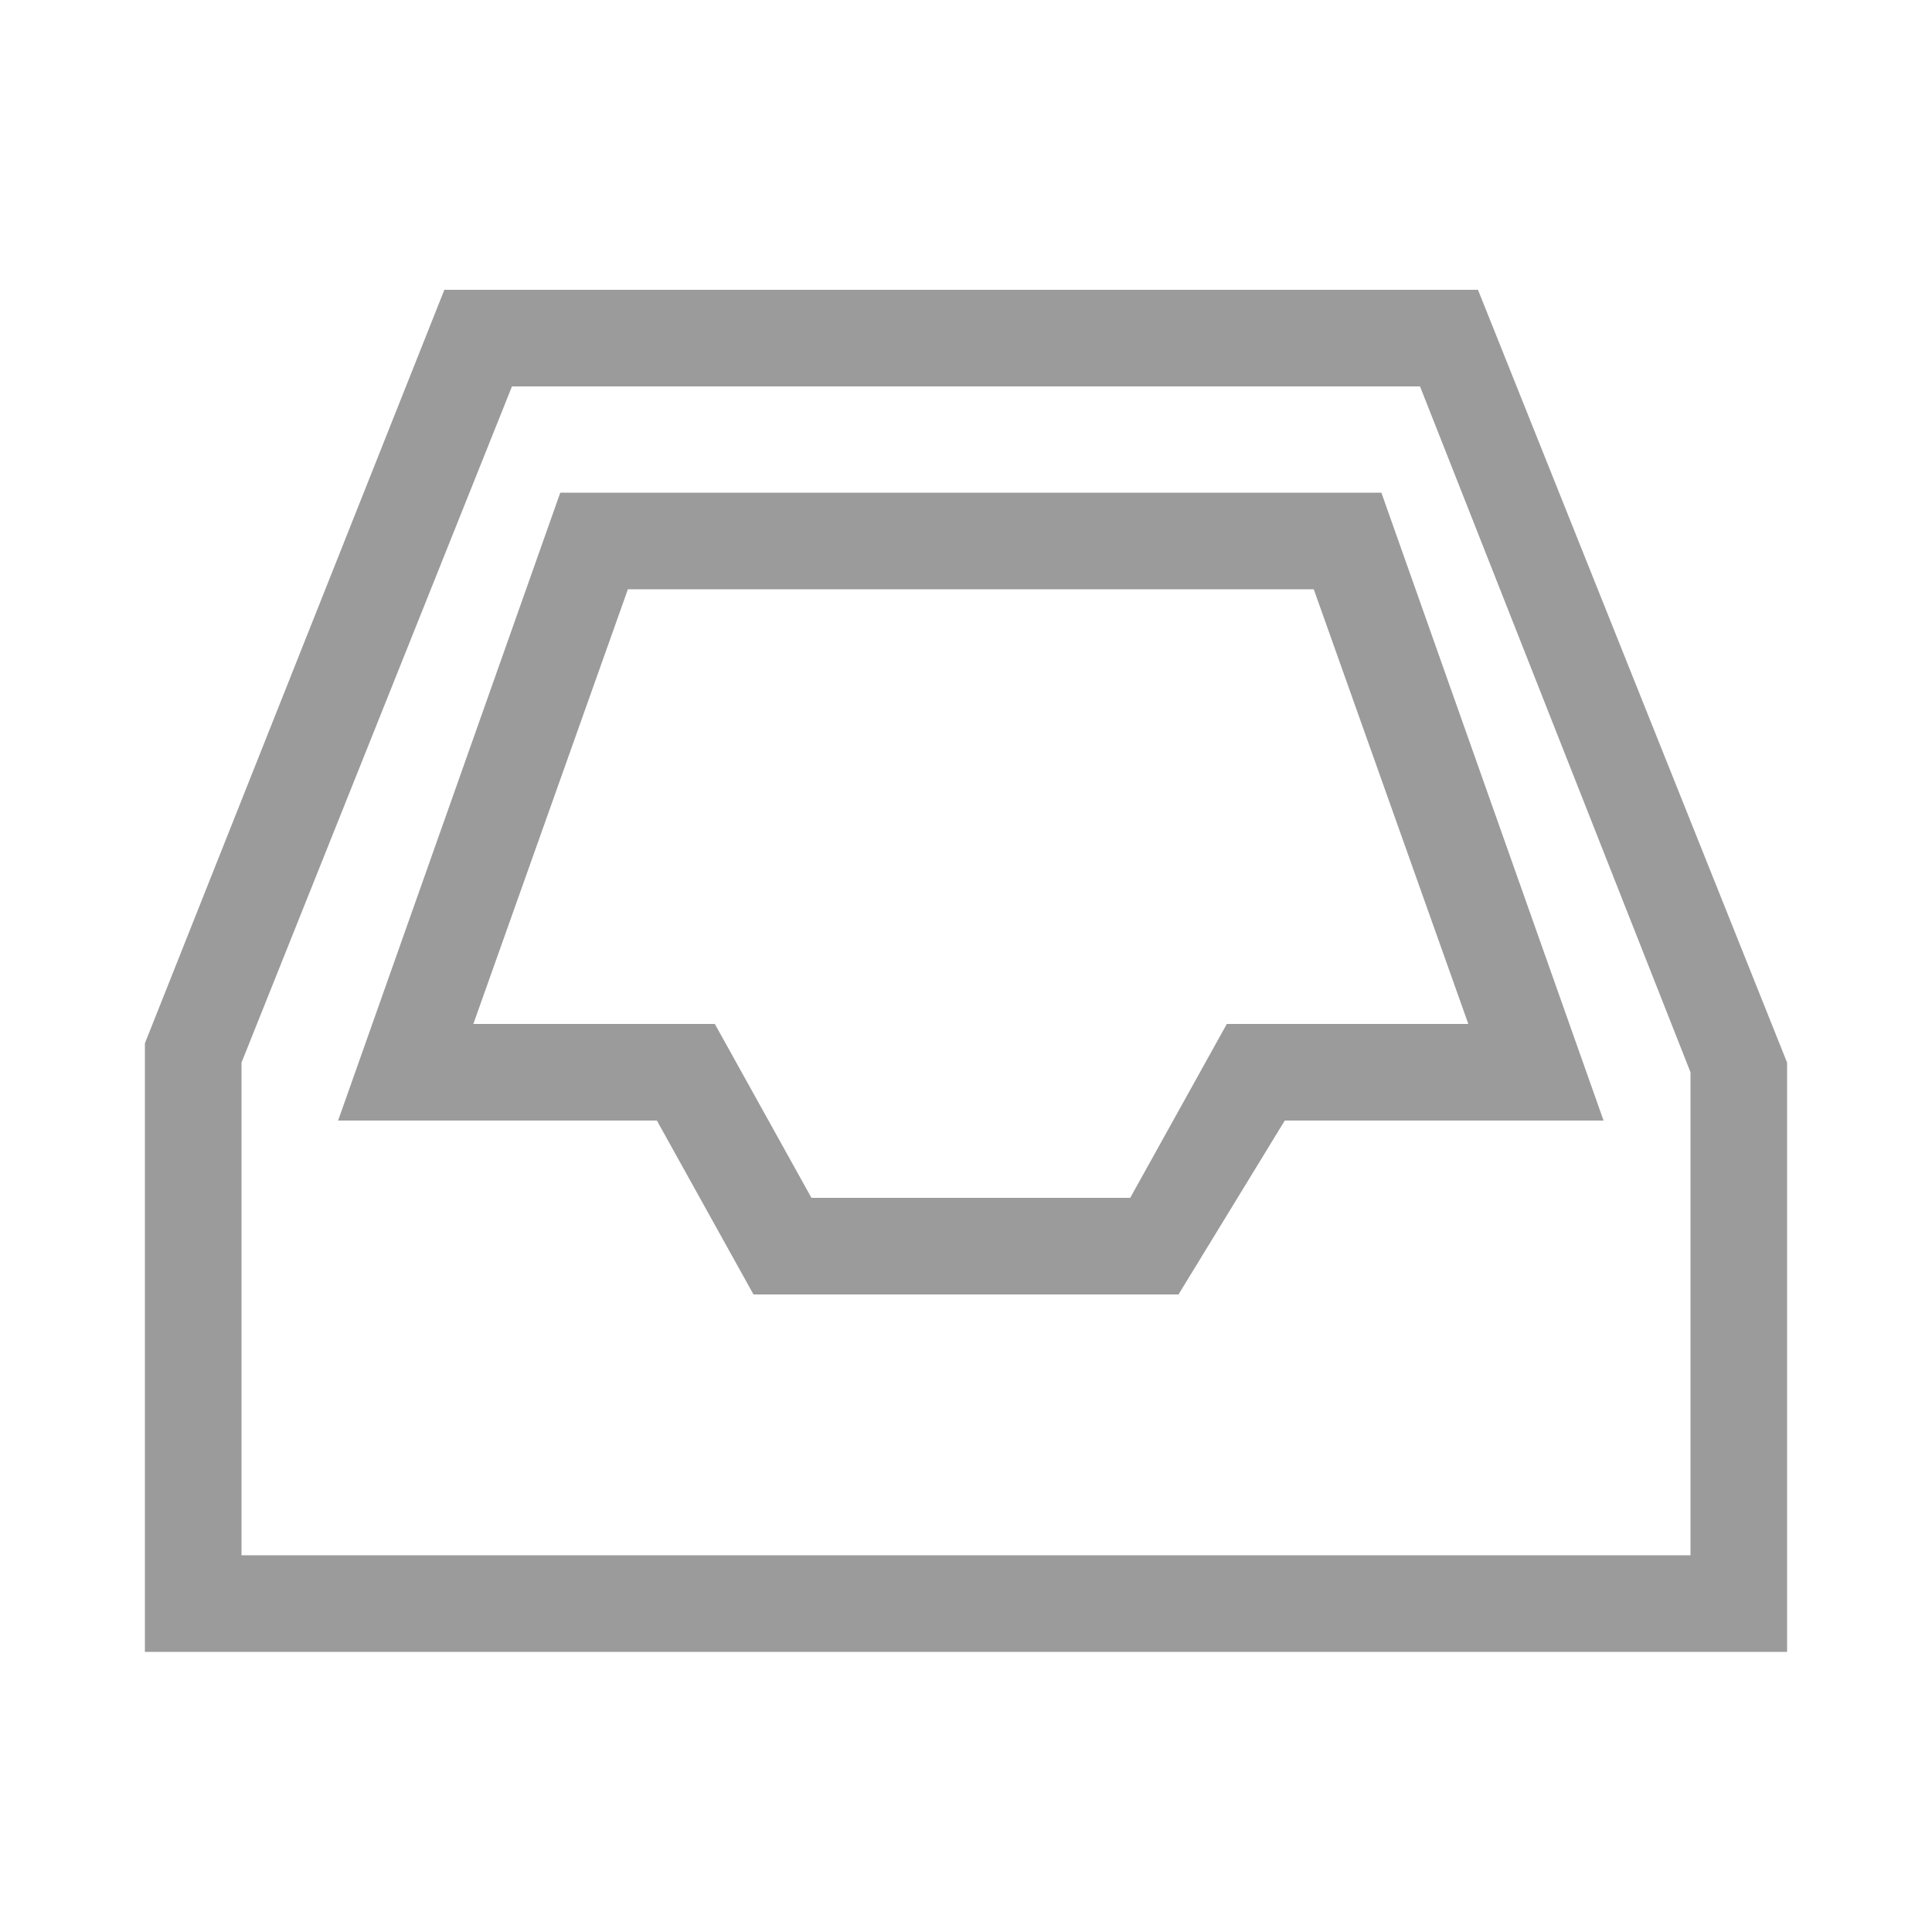
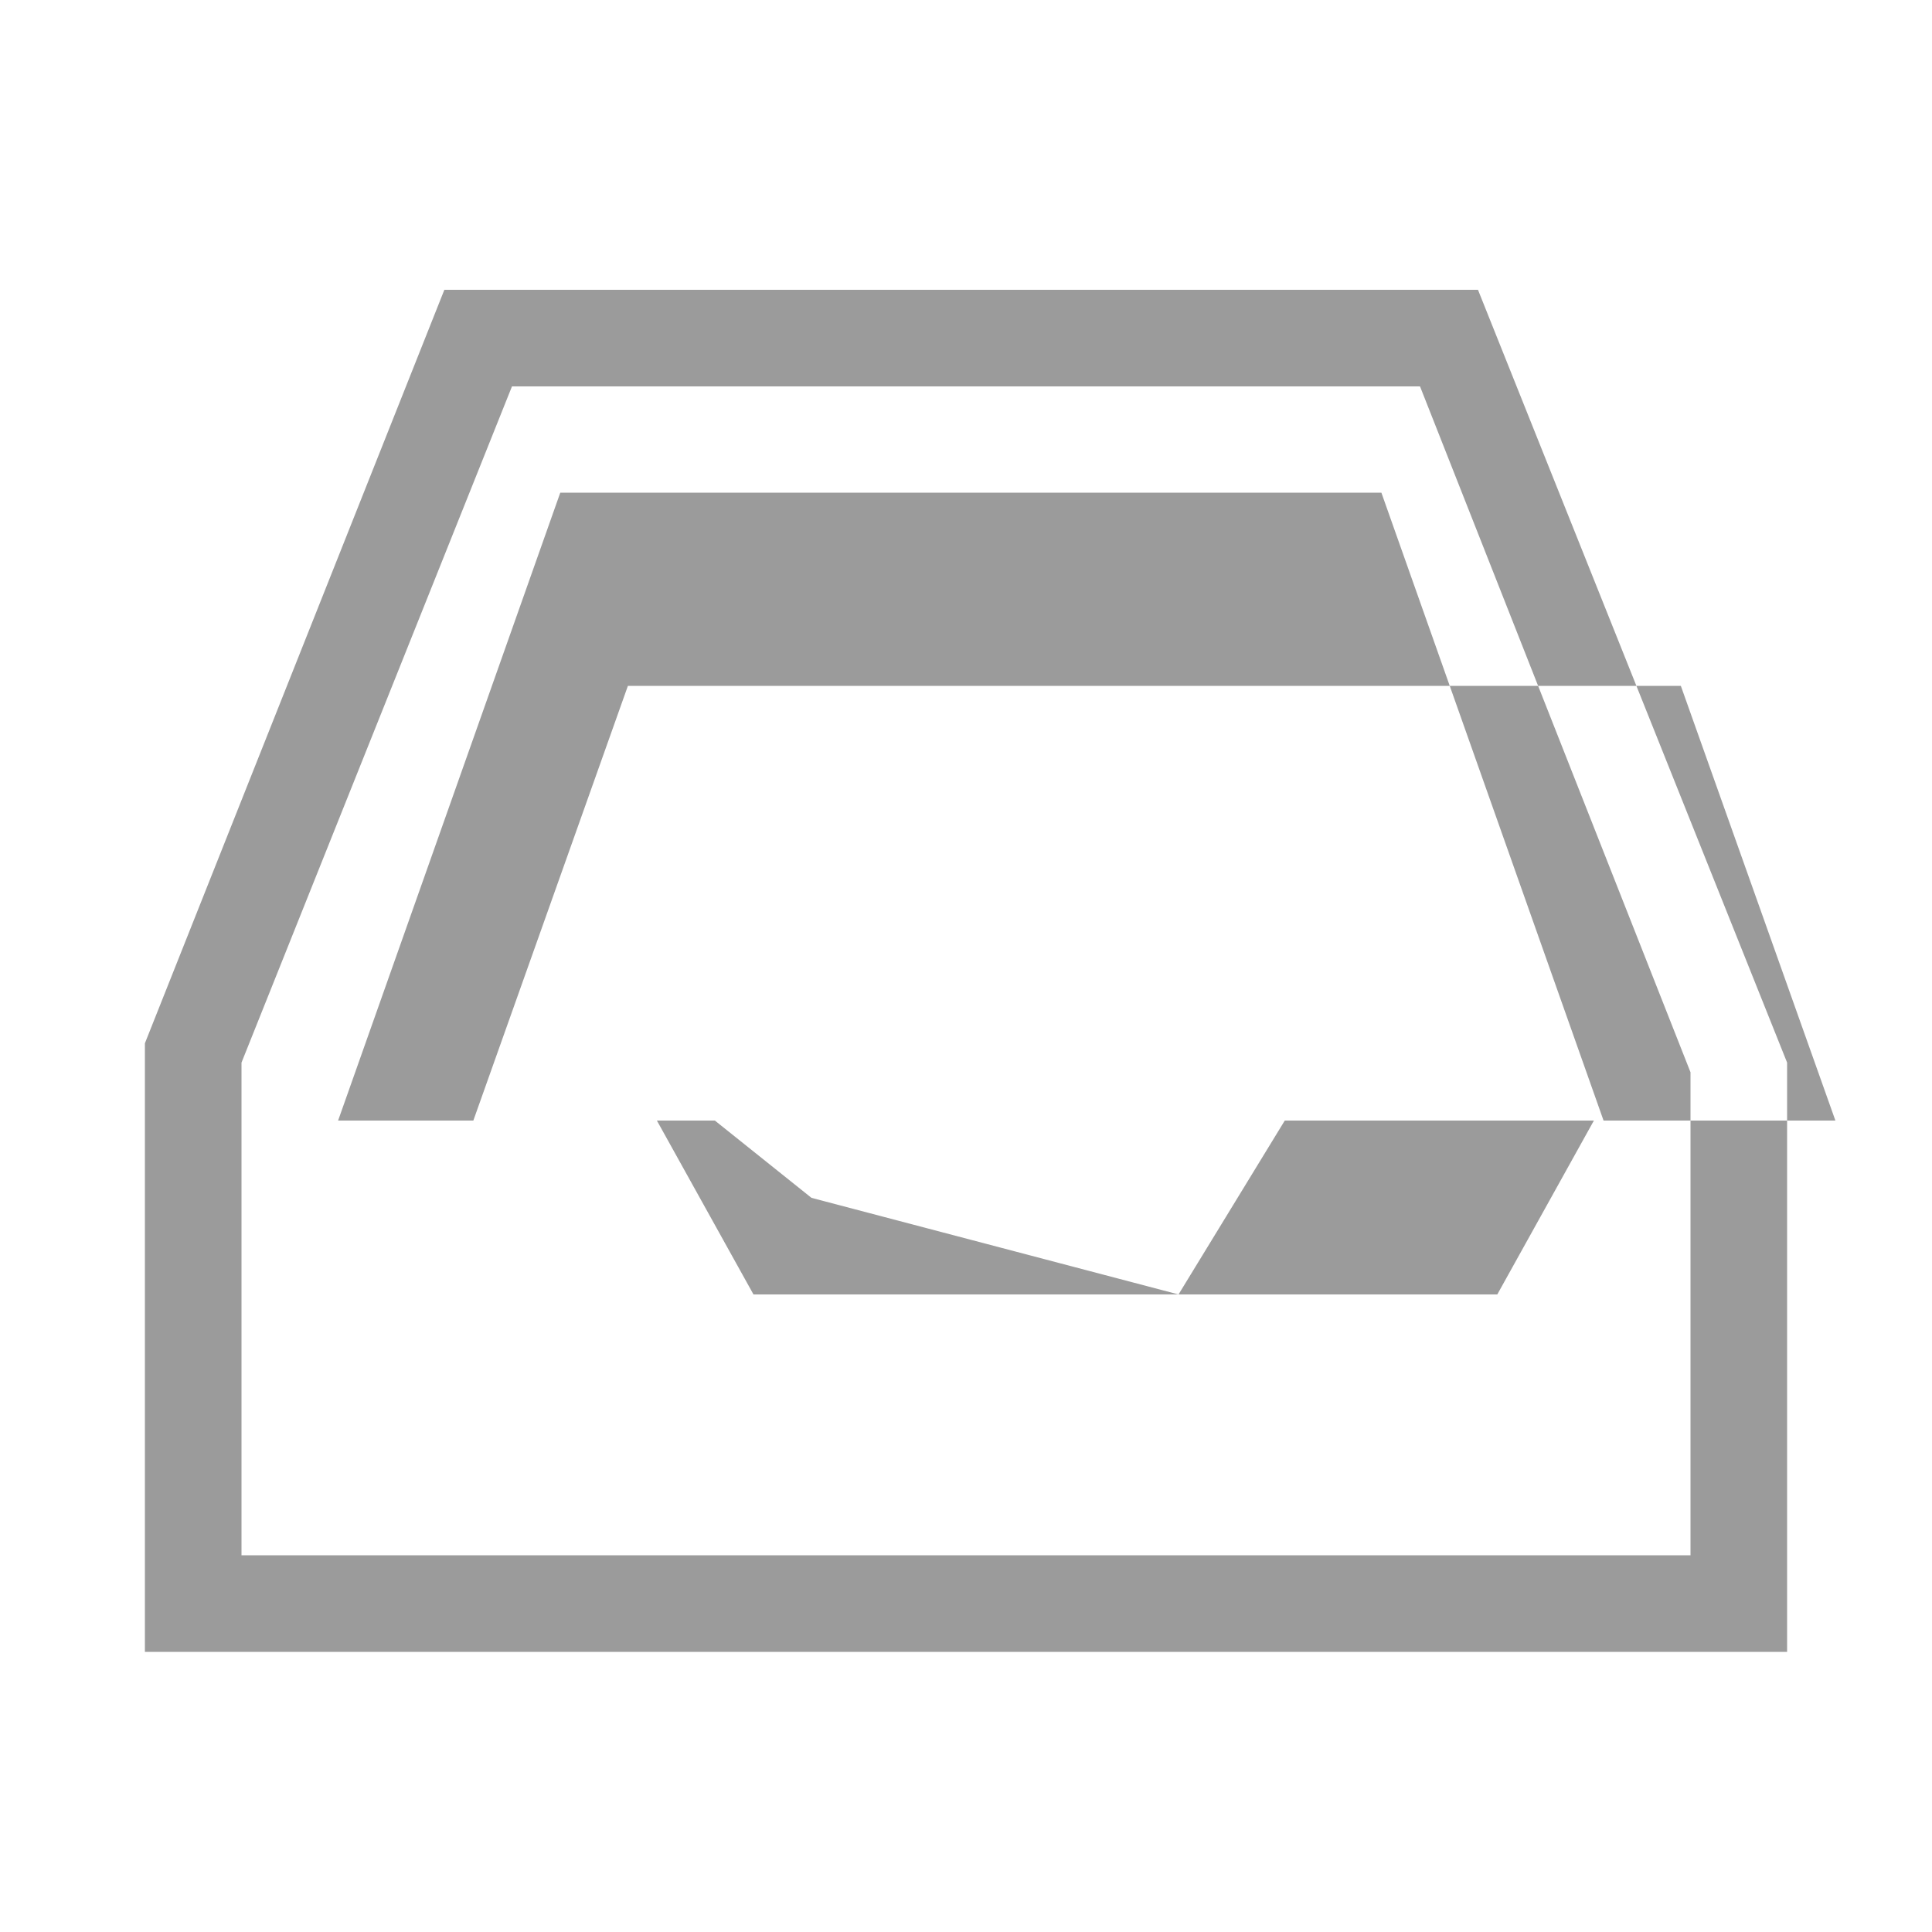
<svg xmlns="http://www.w3.org/2000/svg" version="1.1" x="0px" y="0px" width="20px" height="20px" viewBox="0 0 20 20" style="enable-background:new 0 0 20 20;" xml:space="preserve">
  <style type="text/css">
	.st0{display:none;}
	.st1{display:inline;}
	.st2{opacity:0.68;clip-path:url(#SVGID_2_);fill:none;stroke:#979797;stroke-miterlimit:10;}
	.st3{fill:#9B9B9B;}
	.st4{fill:#FD354E;}
	.st5{fill:none;stroke:#9B9B9B;stroke-miterlimit:10;}
	.st6{fill:none;stroke:#9B9B9B;stroke-linecap:round;stroke-linejoin:round;stroke-miterlimit:10;}
	.st7{fill:none;stroke:#9B9B9B;stroke-width:1.1;stroke-miterlimit:10;}
	.st8{fill:none;stroke:#9B9B9B;stroke-width:1.1;stroke-linecap:round;stroke-miterlimit:10;}
	.st9{fill:none;stroke:#FD354E;stroke-miterlimit:10;}
</style>
  <g id="base" class="st0">
</g>
  <g id="redessinés">
    <g>
-       <path class="st3" d="M18.5,17.1h-17l0-6.3l3.1-7.8h10.7l3.2,8V17.1z M2.5,16.1h15v-5l-2.8-7.1H5.3L2.5,11V16.1z M12.2,13.4H7.8    l-1-1.8H3.5l2.3-6.5h8.5l2.3,6.5h-3.3L12.2,13.4z M8.4,12.4h3.3l1-1.8h2.5l-1.6-4.5H6.5l-1.6,4.5h2.5L8.4,12.4z" />
+       <path class="st3" d="M18.5,17.1h-17l0-6.3l3.1-7.8h10.7l3.2,8V17.1z M2.5,16.1h15v-5l-2.8-7.1H5.3L2.5,11V16.1z M12.2,13.4H7.8    l-1-1.8H3.5l2.3-6.5h8.5l2.3,6.5h-3.3L12.2,13.4z h3.3l1-1.8h2.5l-1.6-4.5H6.5l-1.6,4.5h2.5L8.4,12.4z" />
    </g>
  </g>
  <g id="Calque_4">
</g>
</svg>